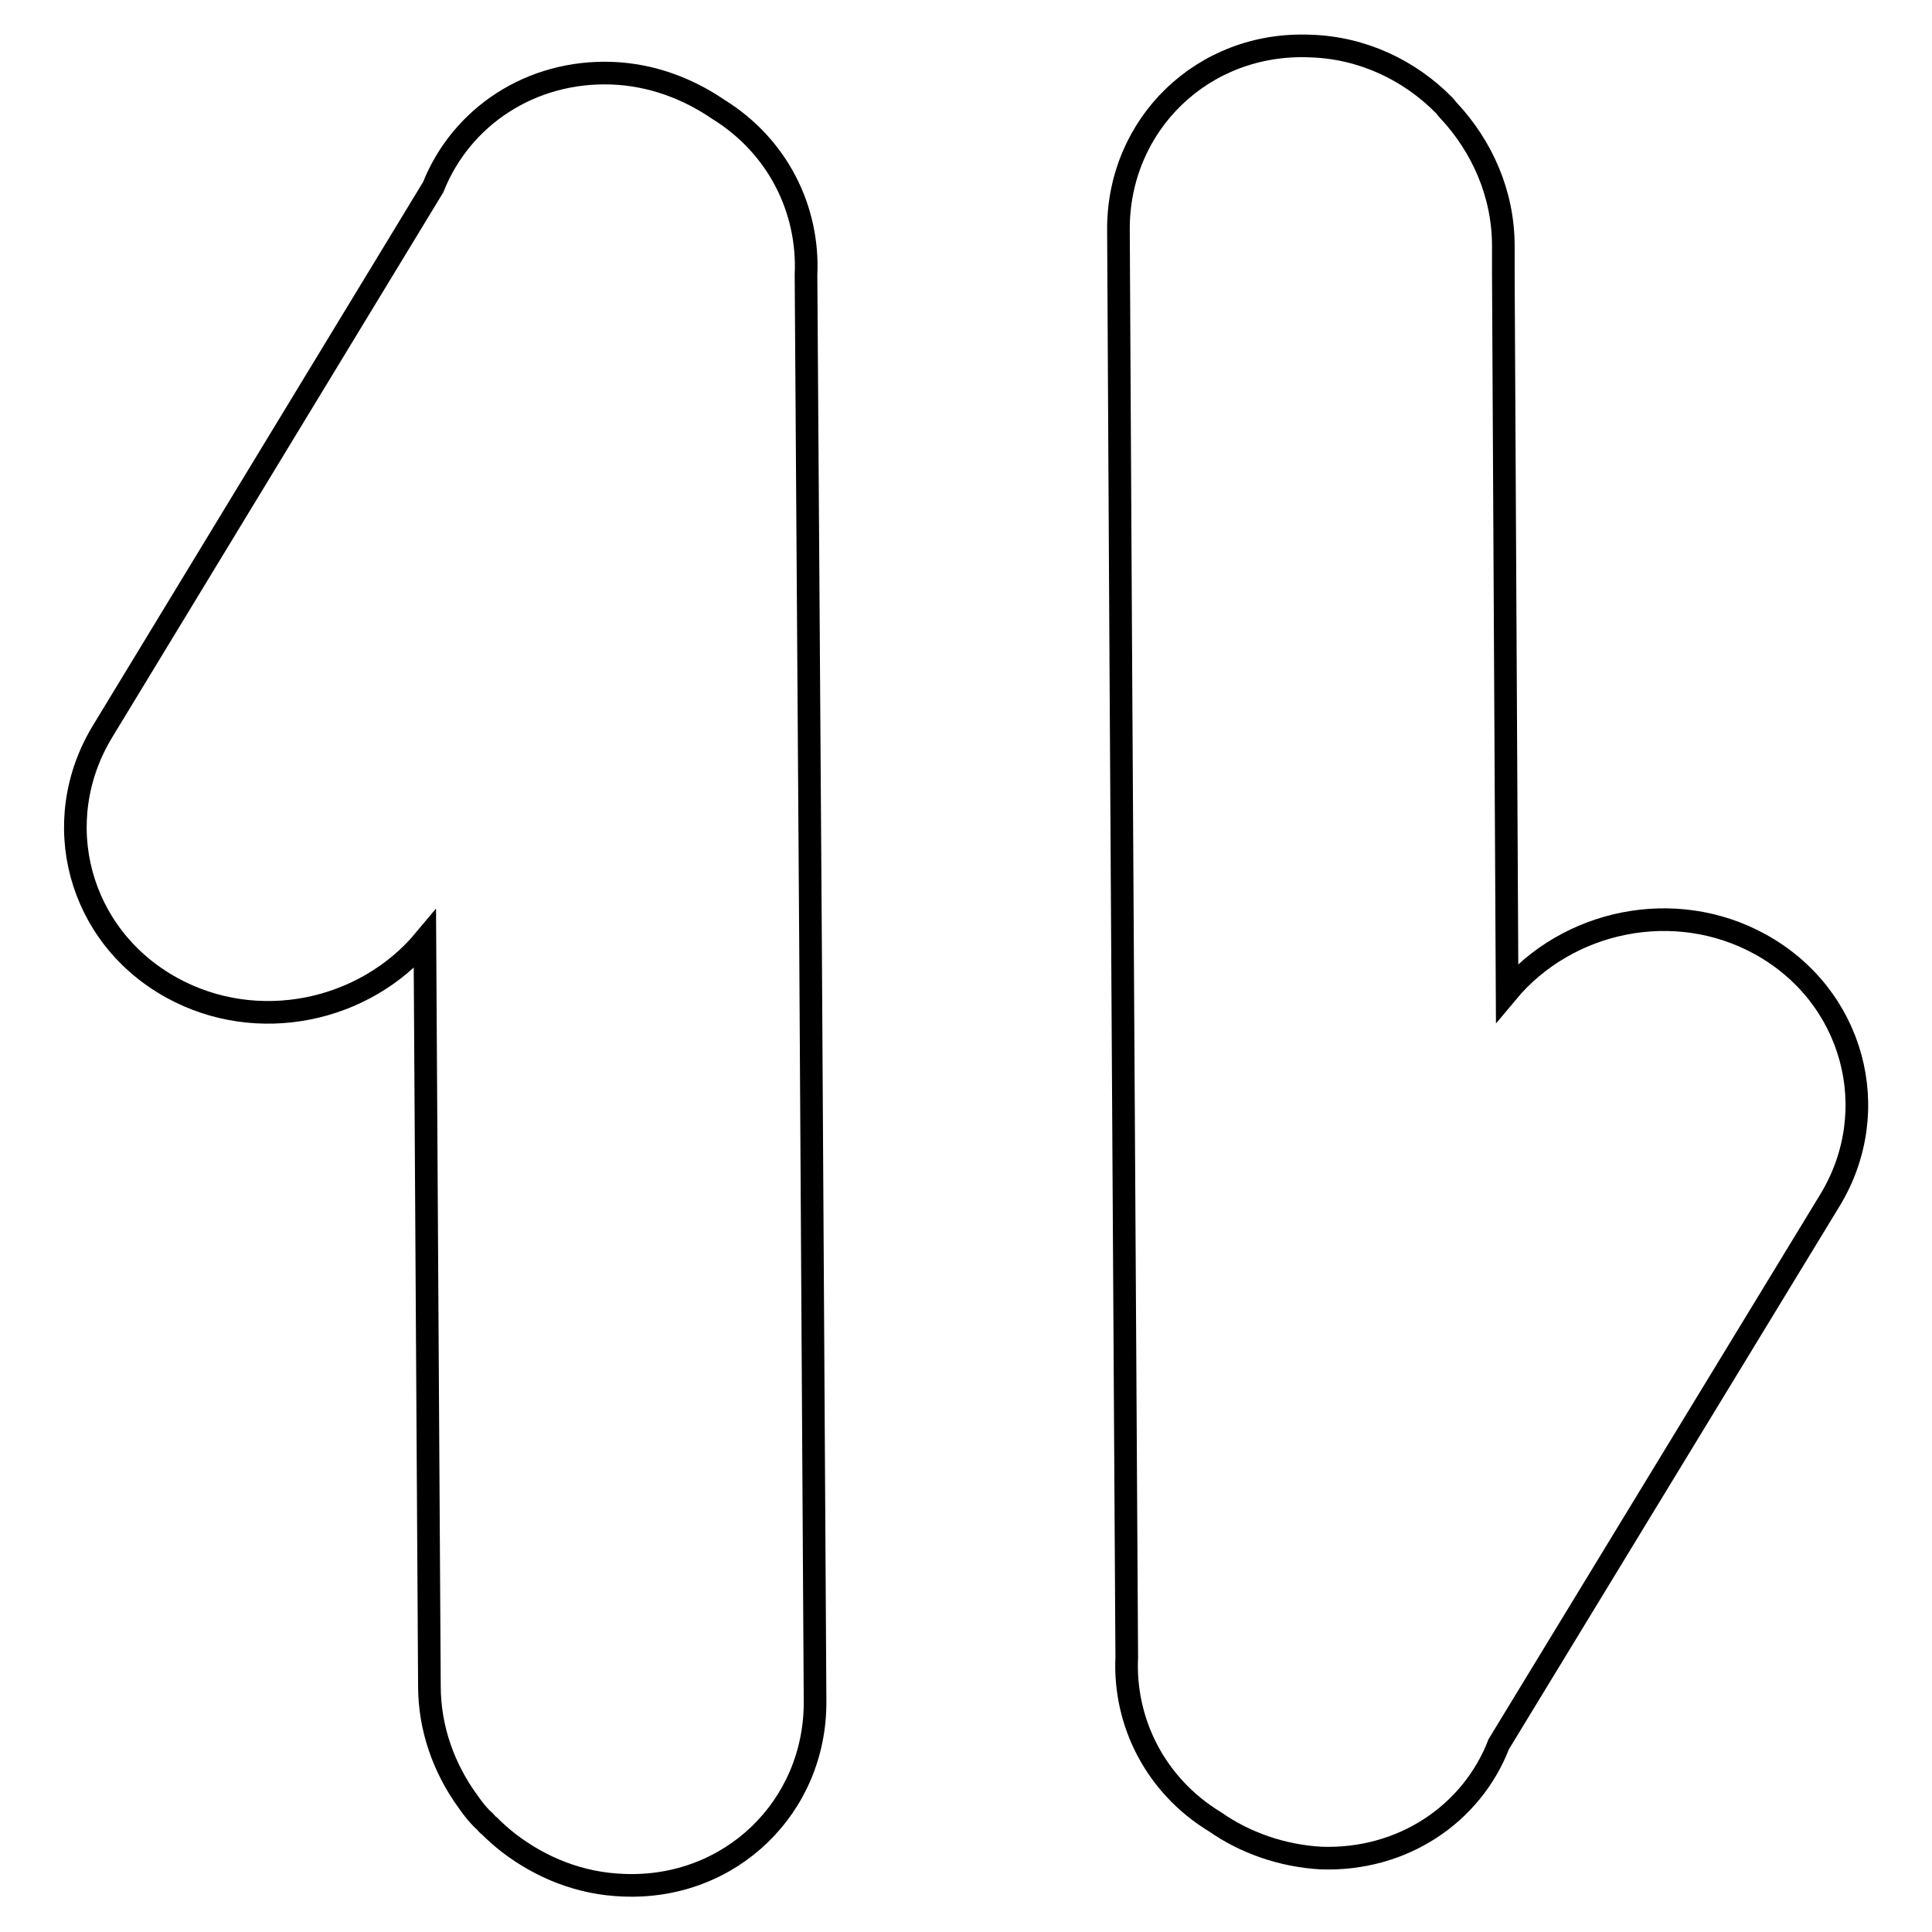
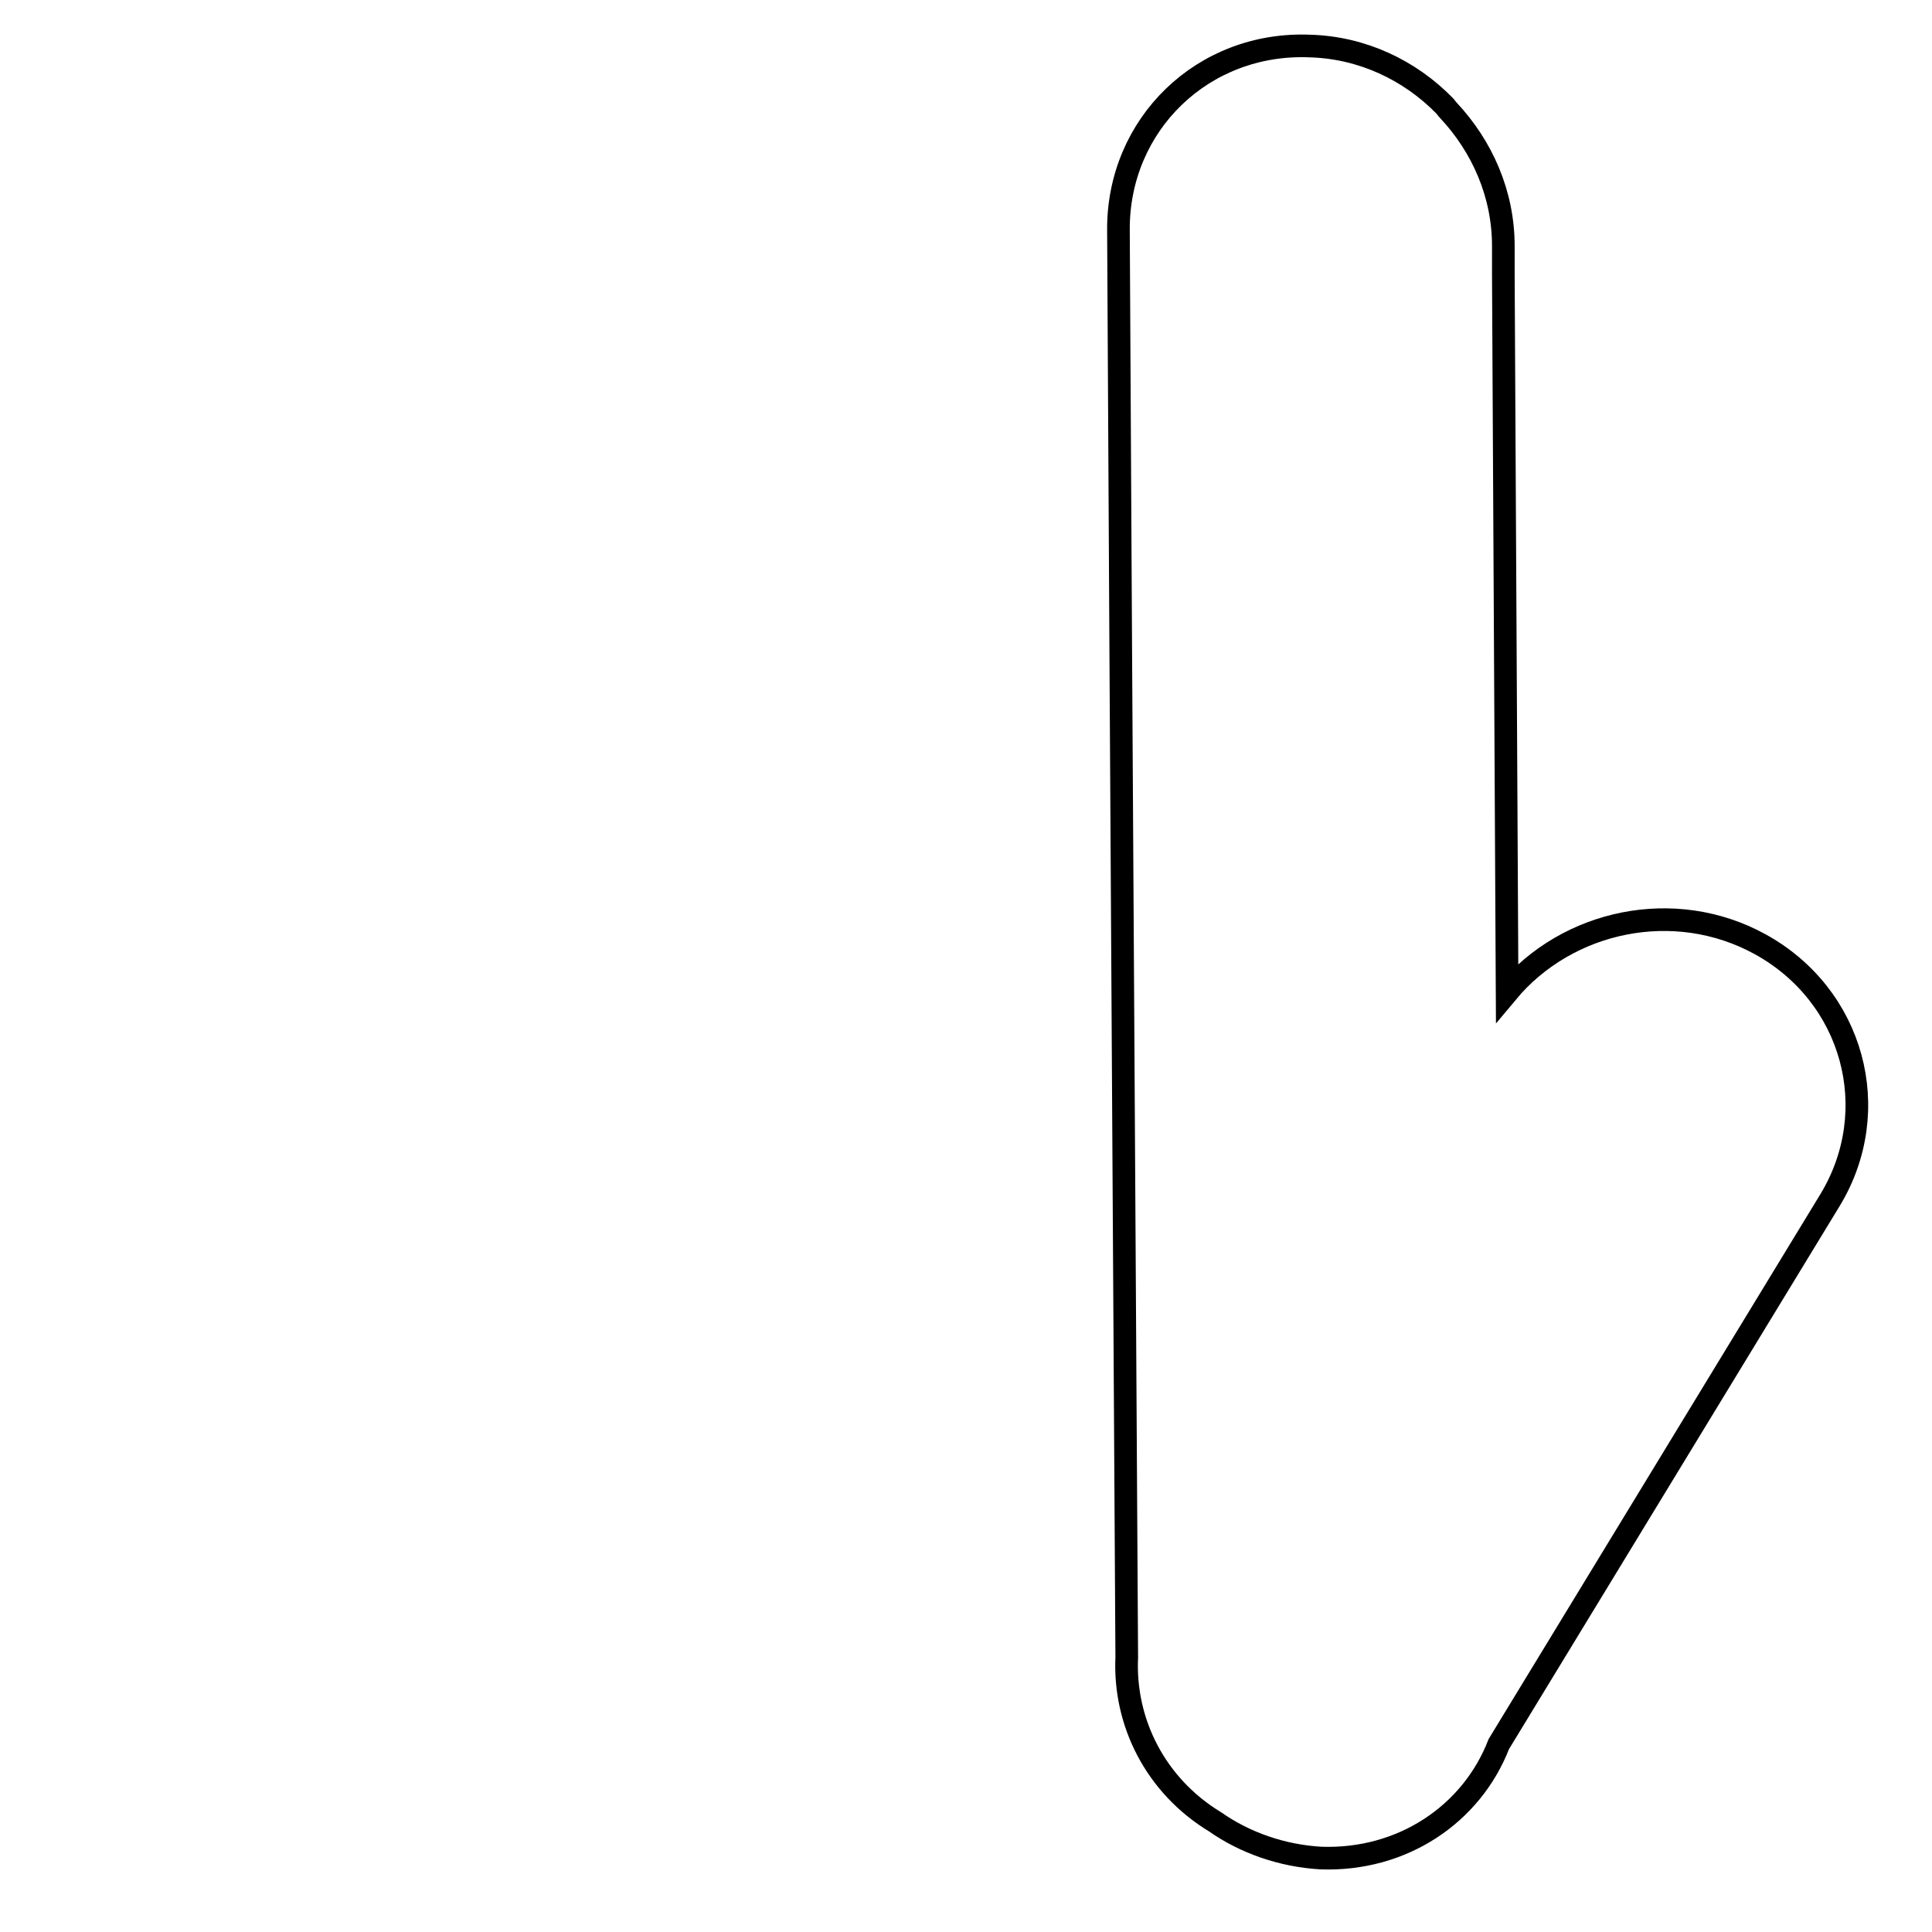
<svg xmlns="http://www.w3.org/2000/svg" version="1.1" x="0px" y="0px" viewBox="0 0 256 256" enable-background="new 0 0 256 256" xml:space="preserve">
  <g>
    <g>
-       <path stroke-width="3" fill-opacity="0" stroke="#000000" d="M106.8,36.4c0.4-8.6-3.7-17-11.6-21.9c-4.1-2.8-8.9-4.6-14.1-4.8c-10.8-0.4-20,5.8-23.7,15.1L13.6,96.9c-7.3,12-3.2,27.2,9.2,34c11.3,6.2,25.5,3.2,33.5-6.4l0.3,49.7l0.3,49.2c0,5.6,1.9,10.9,5.1,15.3c0.7,1,1.4,1.9,2.3,2.7c0.2,0.2,0.3,0.4,0.5,0.5c0.8,0.8,1.7,1.6,2.6,2.3c4.3,3.3,9.5,5.4,15.2,5.6c14.2,0.6,25.5-10.4,25.4-24.4l-0.6-100.4L106.8,36.4z" />
      <path stroke-width="3" fill-opacity="0" stroke="#000000" d="M233.2,125.1c-11.3-6.2-25.5-3.2-33.5,6.4l-0.5-95.1l0-3.8c0-6.9-2.8-13.2-7.3-18c-0.2-0.2-0.3-0.4-0.5-0.6c-4.6-4.7-10.9-7.7-17.8-7.9c-14.2-0.6-25.5,10.4-25.4,24.4l0.3,54.9l0.8,134.2c-0.4,8.6,3.8,17,11.7,21.8c4,2.8,8.9,4.5,14,4.8c10.8,0.4,20-5.8,23.6-15.1l43.9-72.1C249.7,147.1,245.6,131.9,233.2,125.1z" />
    </g>
  </g>
</svg>